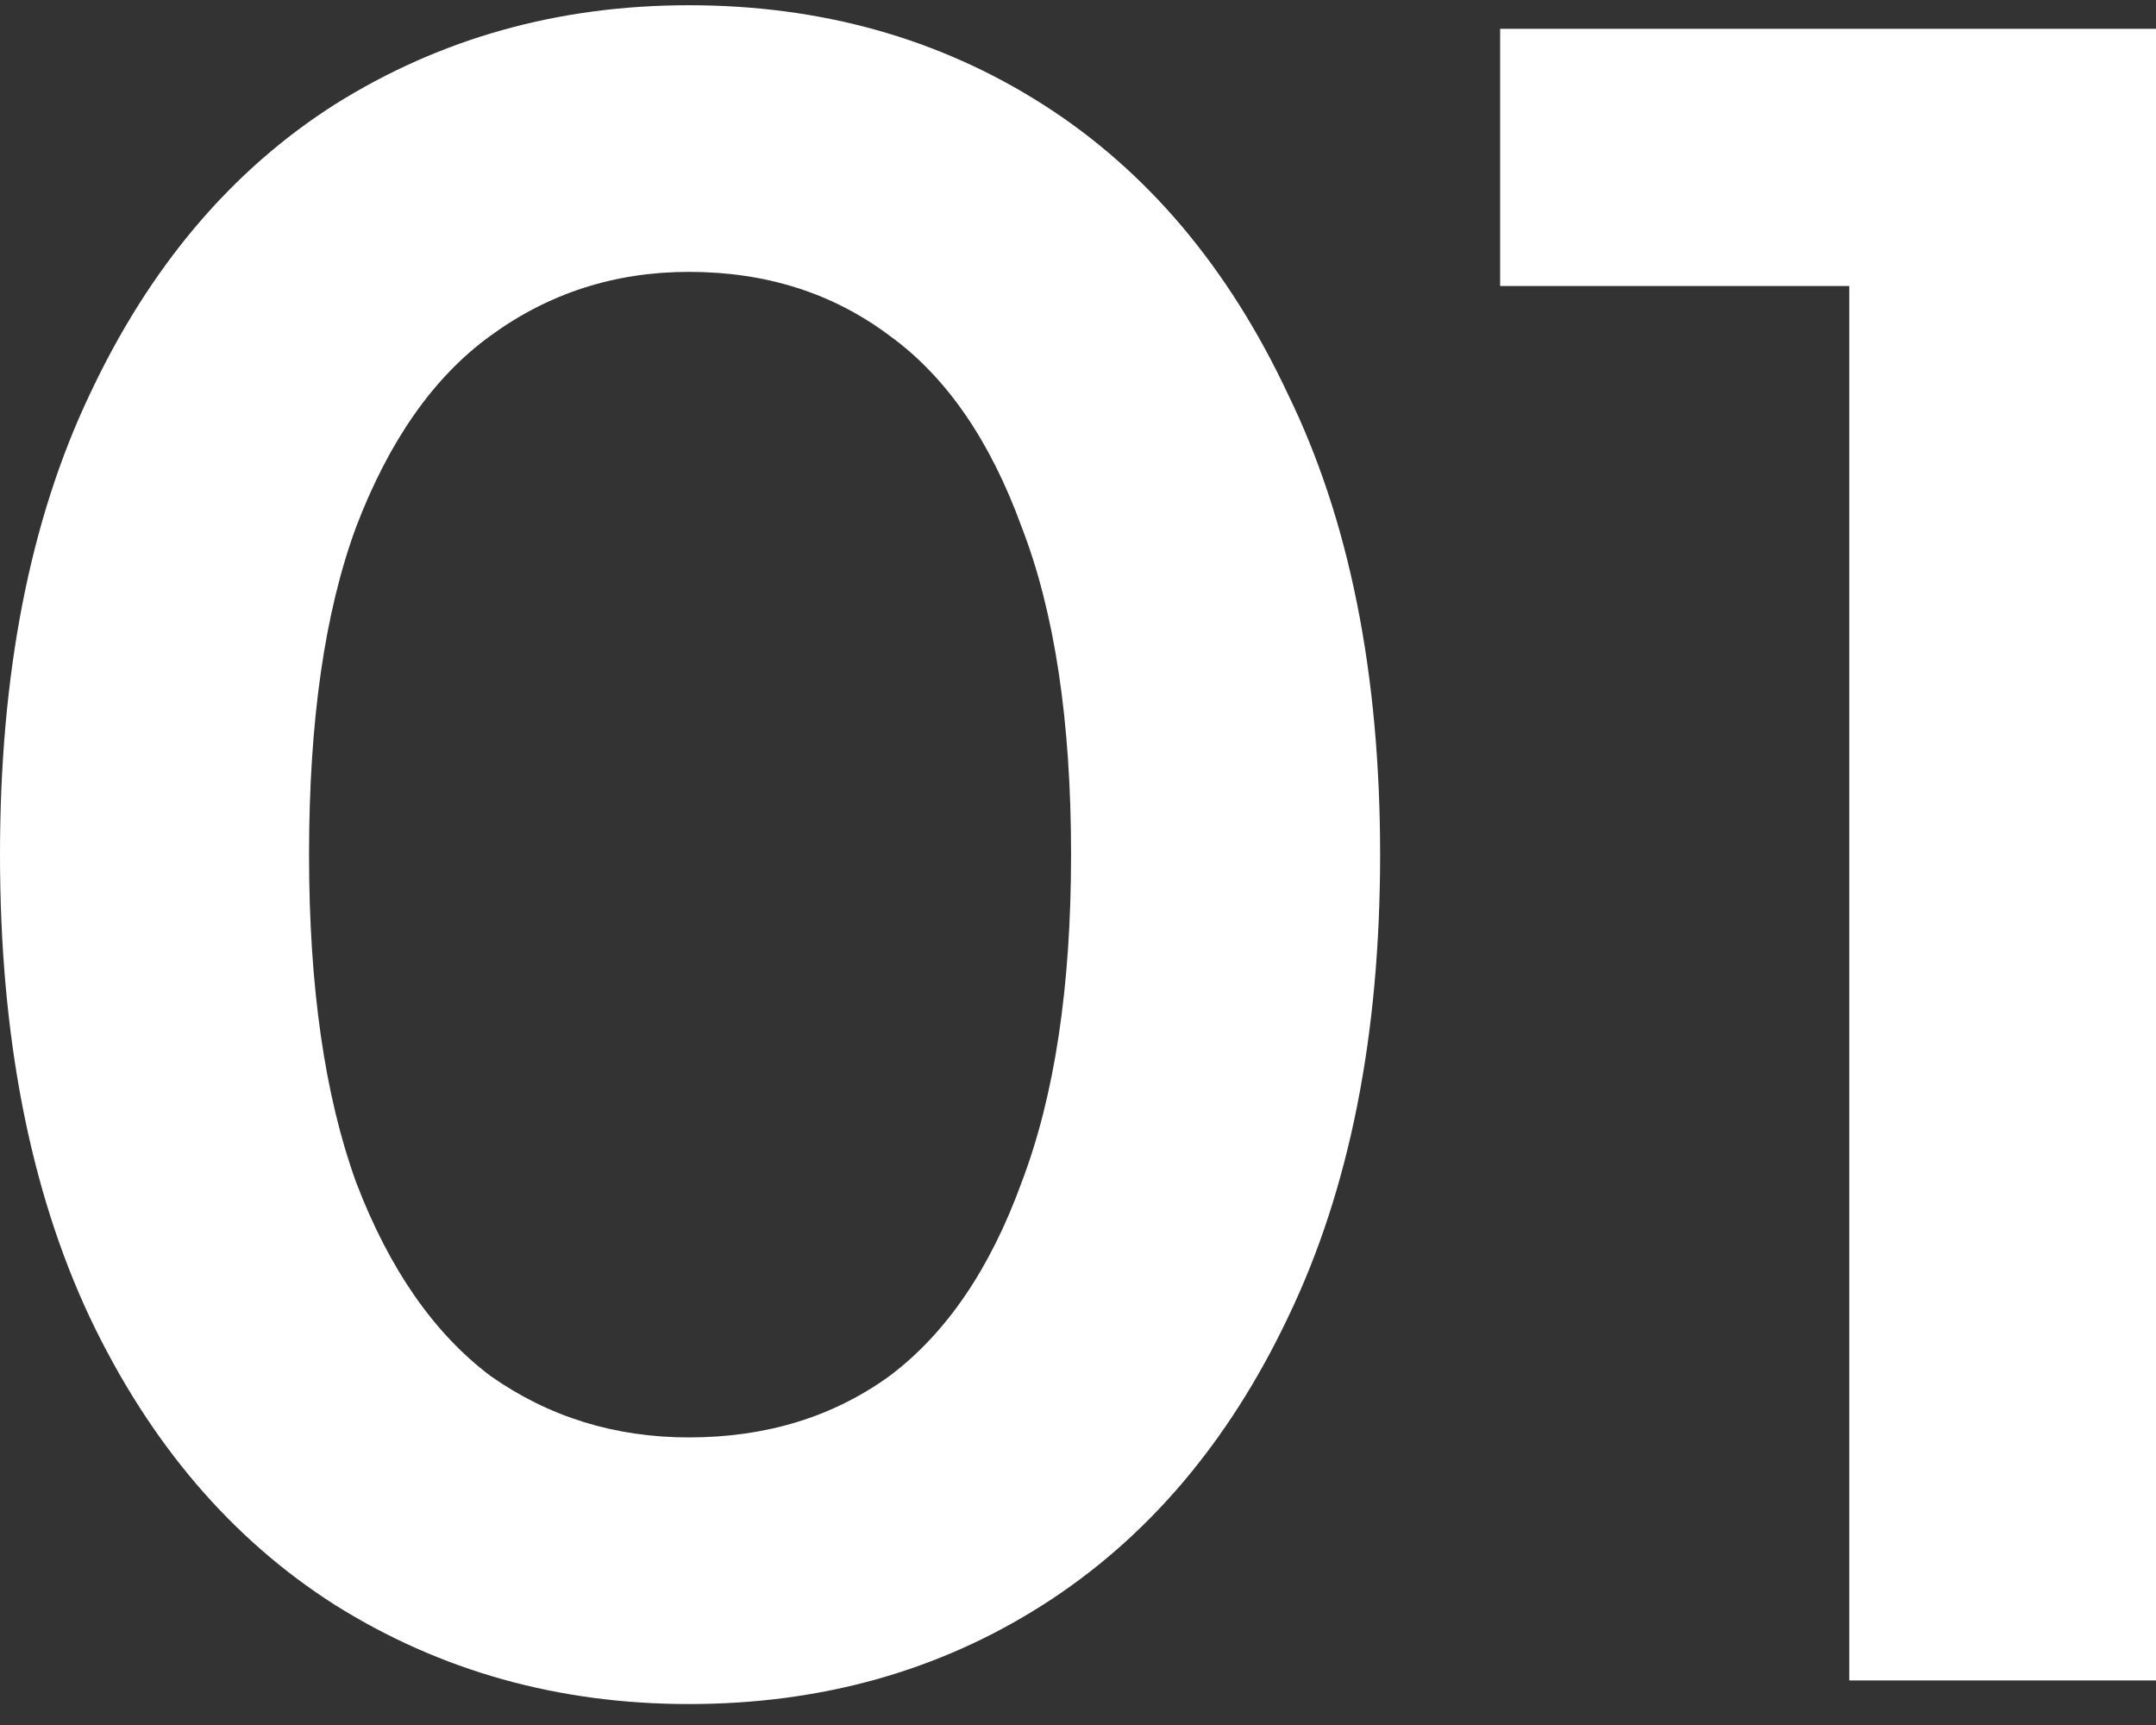
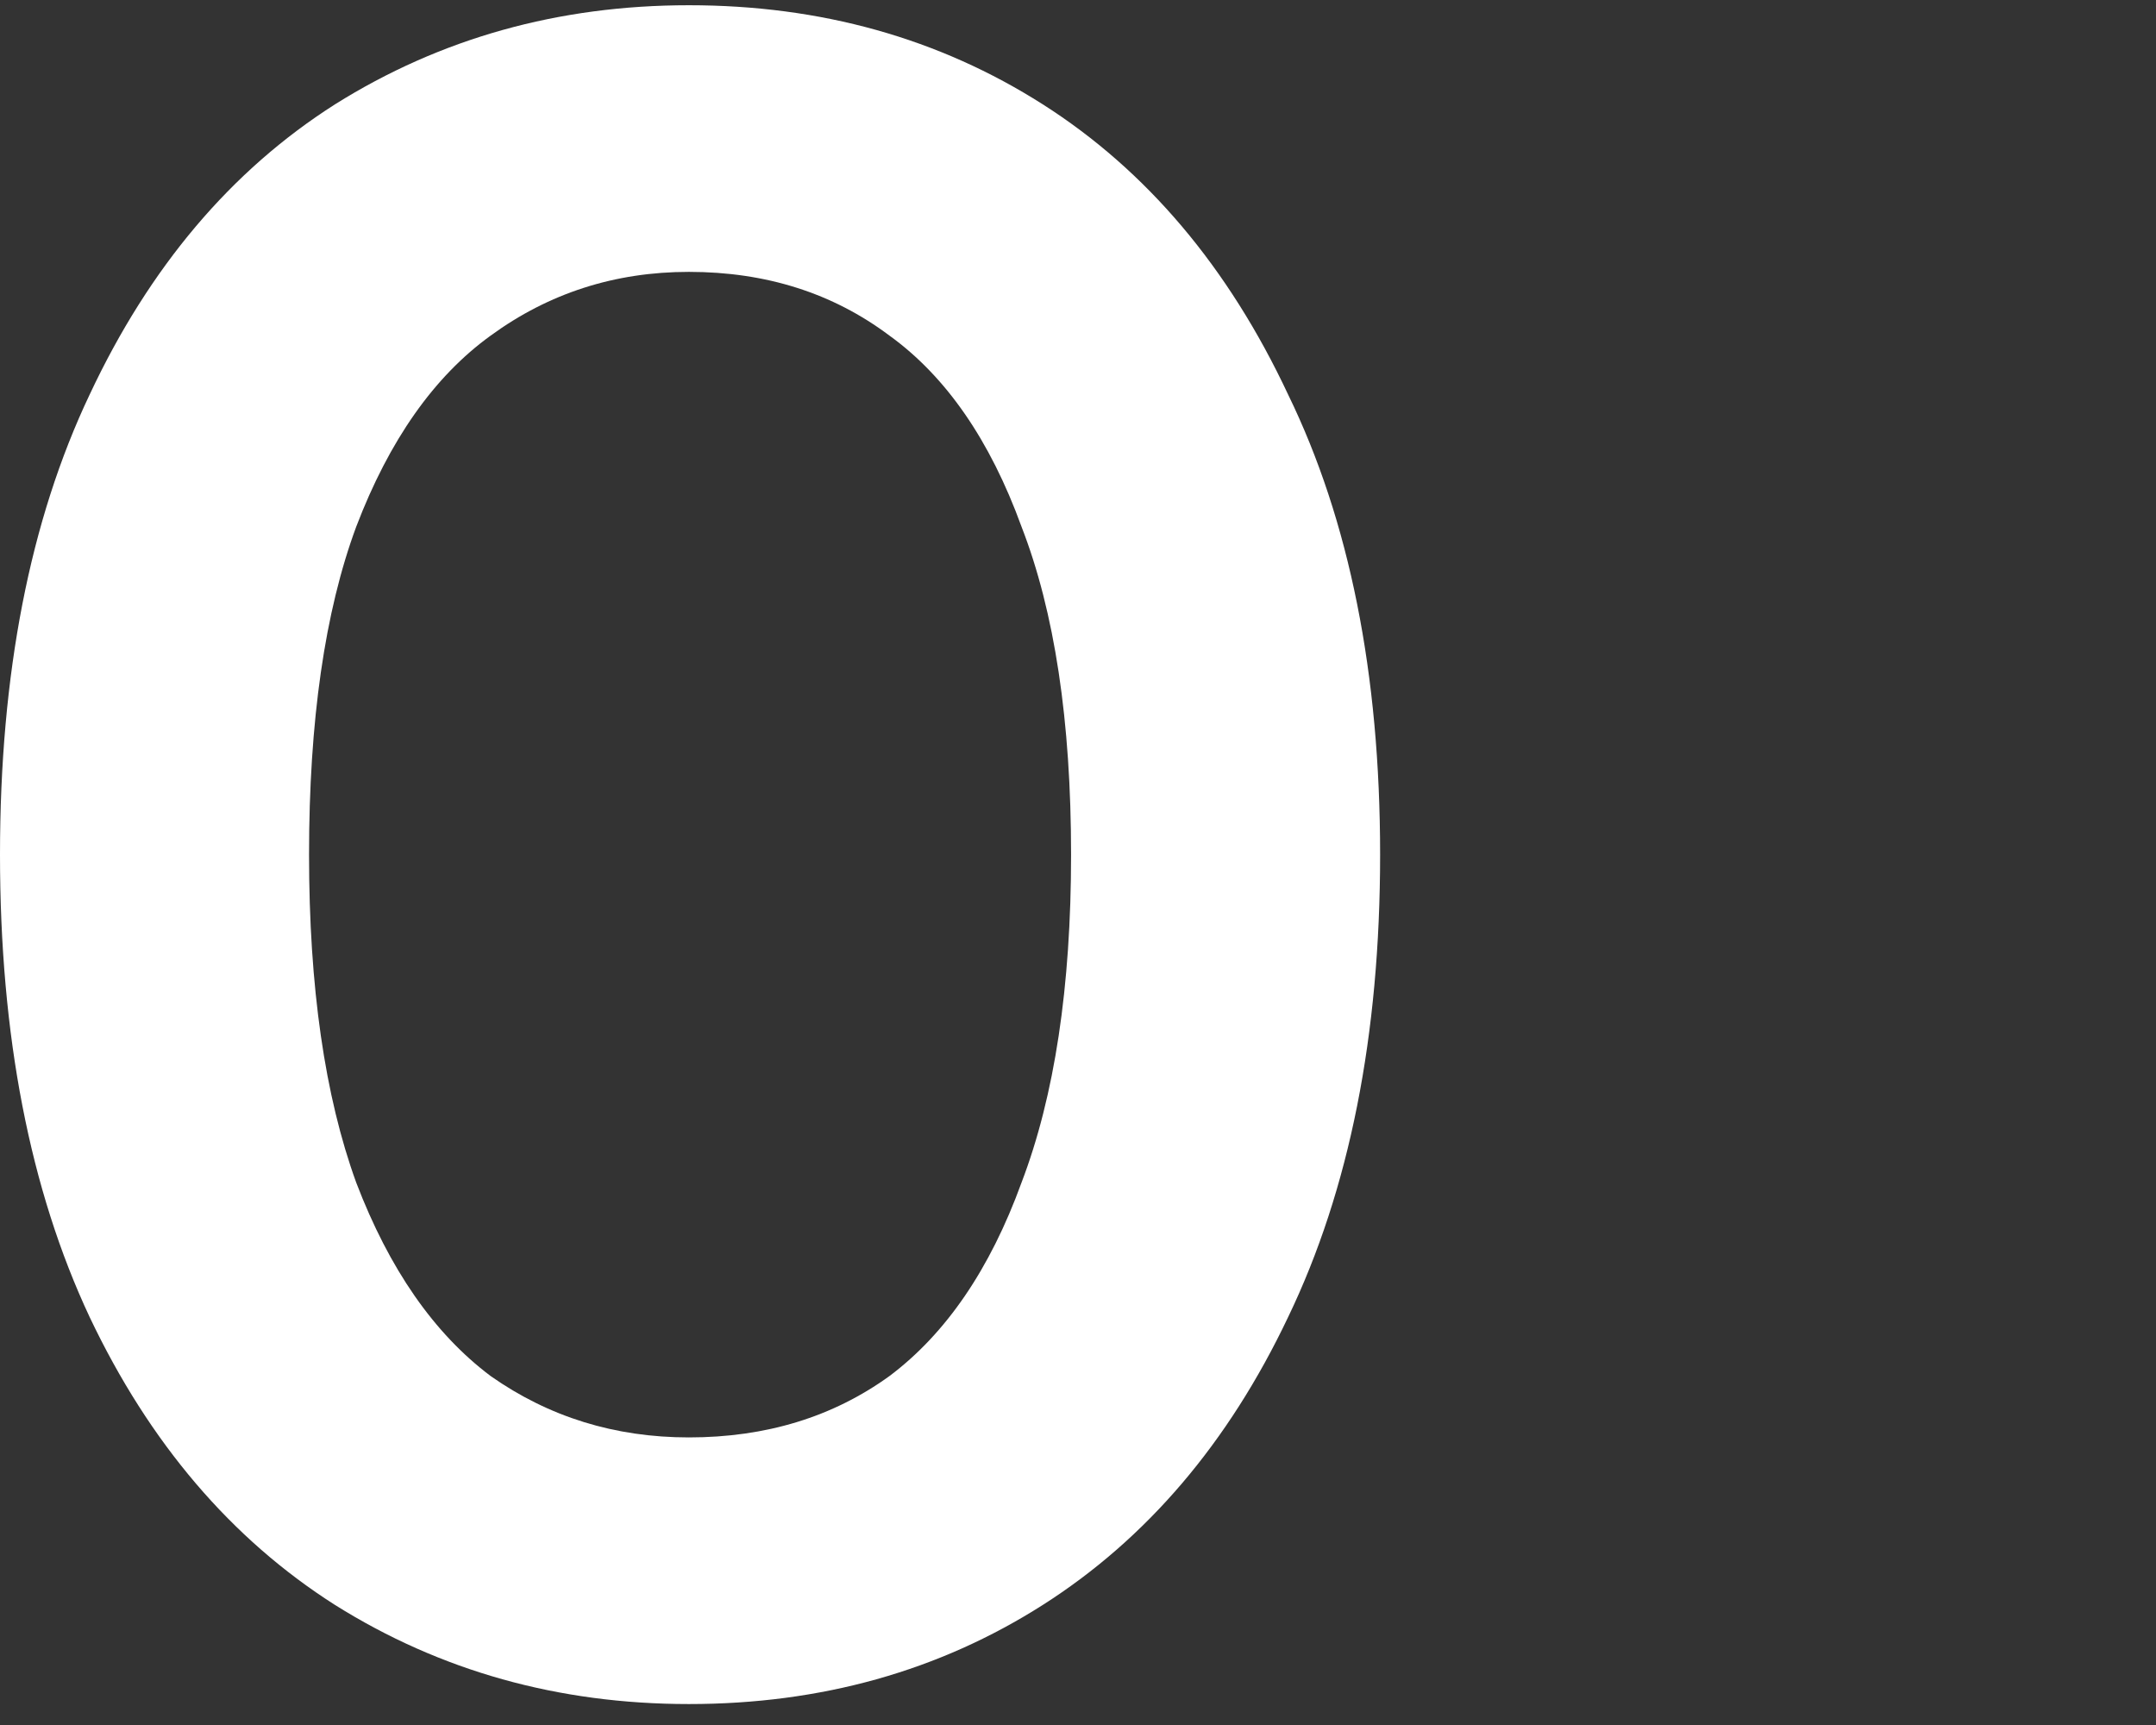
<svg xmlns="http://www.w3.org/2000/svg" width="70" height="56" viewBox="0 0 70 56" fill="none">
  <rect x="0" y="0" width="70" height="56" fill="#333333" stroke="none" />
-   <path d="M60.042 54.554V4.766L64.408 9.285H48.706V0.936H70V54.554H60.042Z" fill="white" />
-   <path d="M22.366 55.32C18.128 55.32 14.298 54.248 10.877 52.103C7.506 49.958 4.851 46.843 2.911 42.758C0.97 38.622 0 33.617 0 27.745C0 21.873 0.97 16.894 2.911 12.809C4.851 8.672 7.506 5.532 10.877 3.387C14.298 1.243 18.128 0.17 22.366 0.17C26.656 0.17 30.486 1.243 33.856 3.387C37.226 5.532 39.882 8.672 41.822 12.809C43.813 16.894 44.809 21.873 44.809 27.745C44.809 33.617 43.813 38.622 41.822 42.758C39.882 46.843 37.226 49.958 33.856 52.103C30.486 54.248 26.656 55.32 22.366 55.32ZM22.366 46.664C24.869 46.664 27.039 46.001 28.877 44.673C30.715 43.294 32.145 41.201 33.166 38.392C34.239 35.584 34.775 32.035 34.775 27.745C34.775 23.405 34.239 19.856 33.166 17.098C32.145 14.29 30.715 12.221 28.877 10.894C27.039 9.515 24.869 8.826 22.366 8.826C19.966 8.826 17.822 9.515 15.932 10.894C14.094 12.221 12.639 14.29 11.566 17.098C10.545 19.856 10.034 23.405 10.034 27.745C10.034 32.035 10.545 35.584 11.566 38.392C12.639 41.201 14.094 43.294 15.932 44.673C17.822 46.001 19.966 46.664 22.366 46.664Z" fill="white" />
+   <path d="M22.366 55.32C18.128 55.32 14.298 54.248 10.877 52.103C7.506 49.958 4.851 46.843 2.911 42.758C0.97 38.622 0 33.617 0 27.745C0 21.873 0.97 16.894 2.911 12.809C4.851 8.672 7.506 5.532 10.877 3.387C14.298 1.243 18.128 0.17 22.366 0.17C26.656 0.17 30.486 1.243 33.856 3.387C37.226 5.532 39.882 8.672 41.822 12.809C43.813 16.894 44.809 21.873 44.809 27.745C44.809 33.617 43.813 38.622 41.822 42.758C39.882 46.843 37.226 49.958 33.856 52.103C30.486 54.248 26.656 55.32 22.366 55.32M22.366 46.664C24.869 46.664 27.039 46.001 28.877 44.673C30.715 43.294 32.145 41.201 33.166 38.392C34.239 35.584 34.775 32.035 34.775 27.745C34.775 23.405 34.239 19.856 33.166 17.098C32.145 14.29 30.715 12.221 28.877 10.894C27.039 9.515 24.869 8.826 22.366 8.826C19.966 8.826 17.822 9.515 15.932 10.894C14.094 12.221 12.639 14.29 11.566 17.098C10.545 19.856 10.034 23.405 10.034 27.745C10.034 32.035 10.545 35.584 11.566 38.392C12.639 41.201 14.094 43.294 15.932 44.673C17.822 46.001 19.966 46.664 22.366 46.664Z" fill="white" />
</svg>